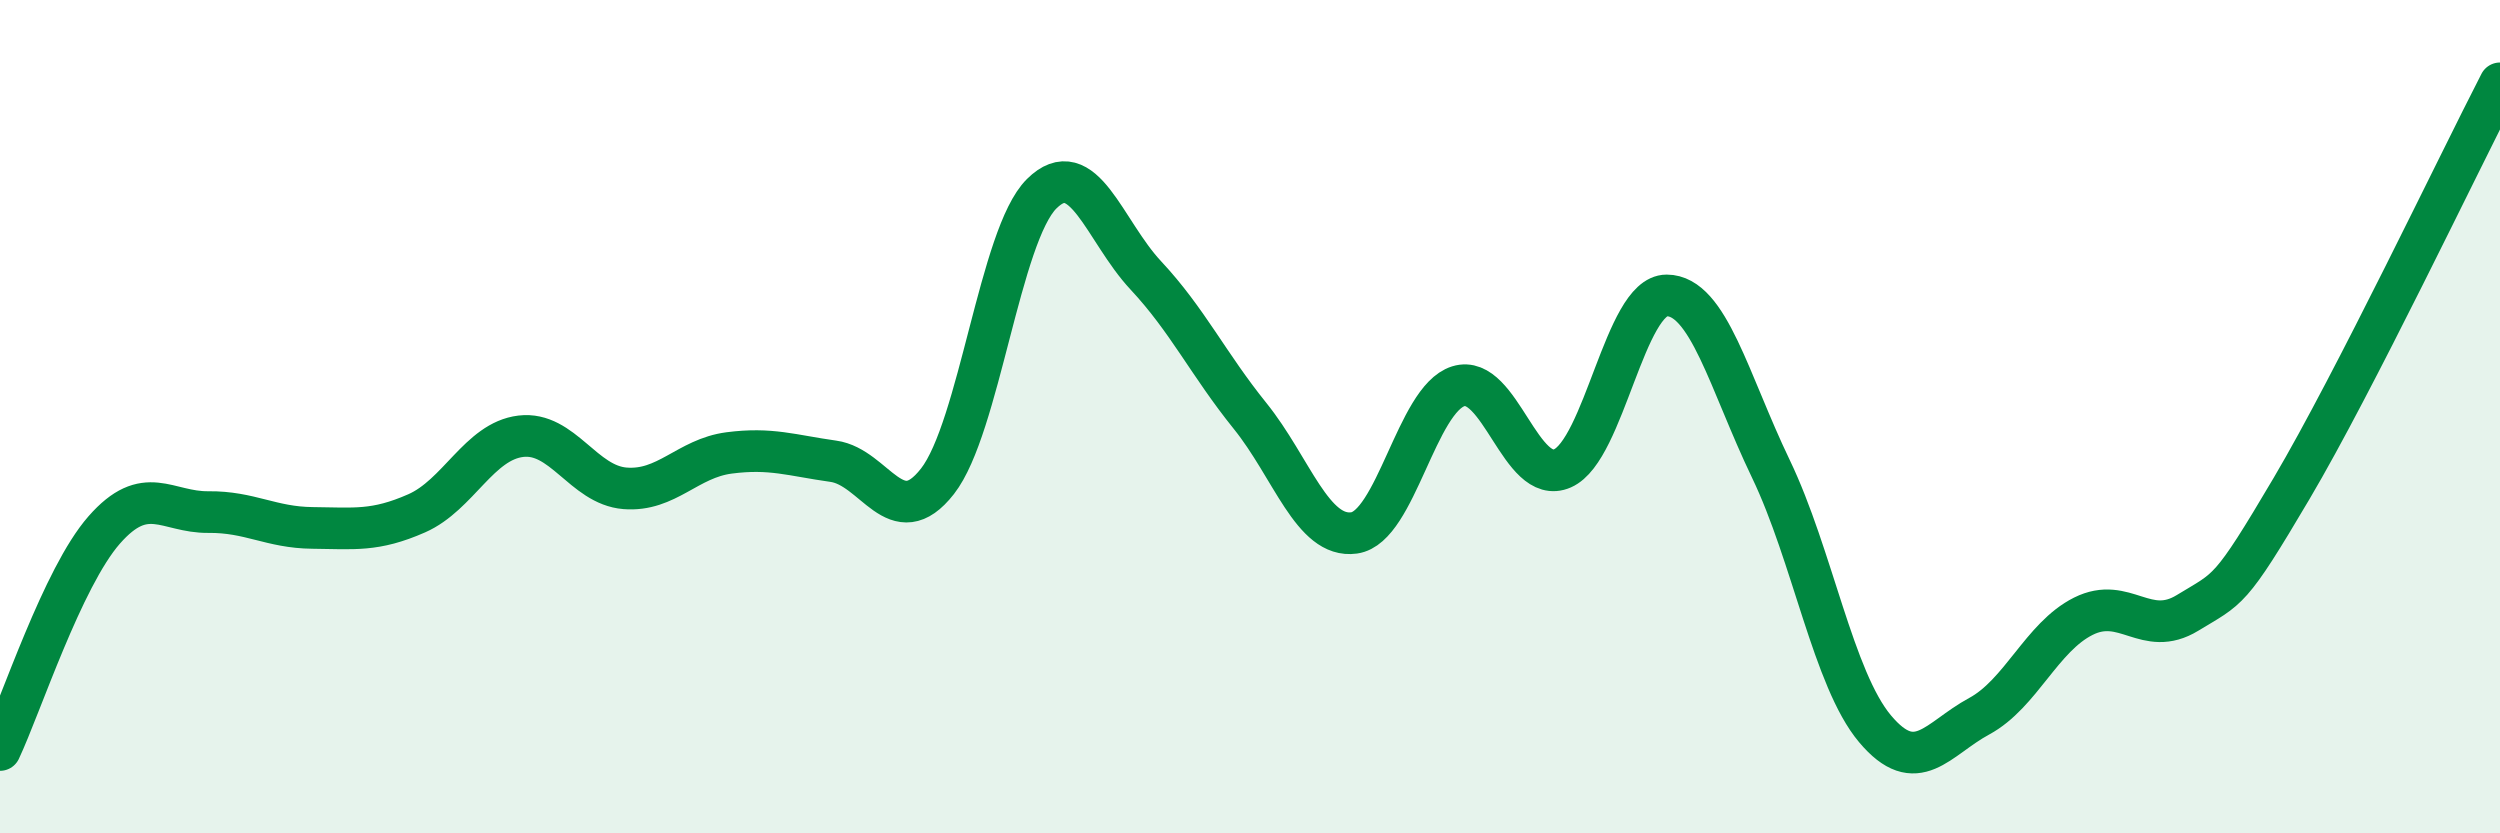
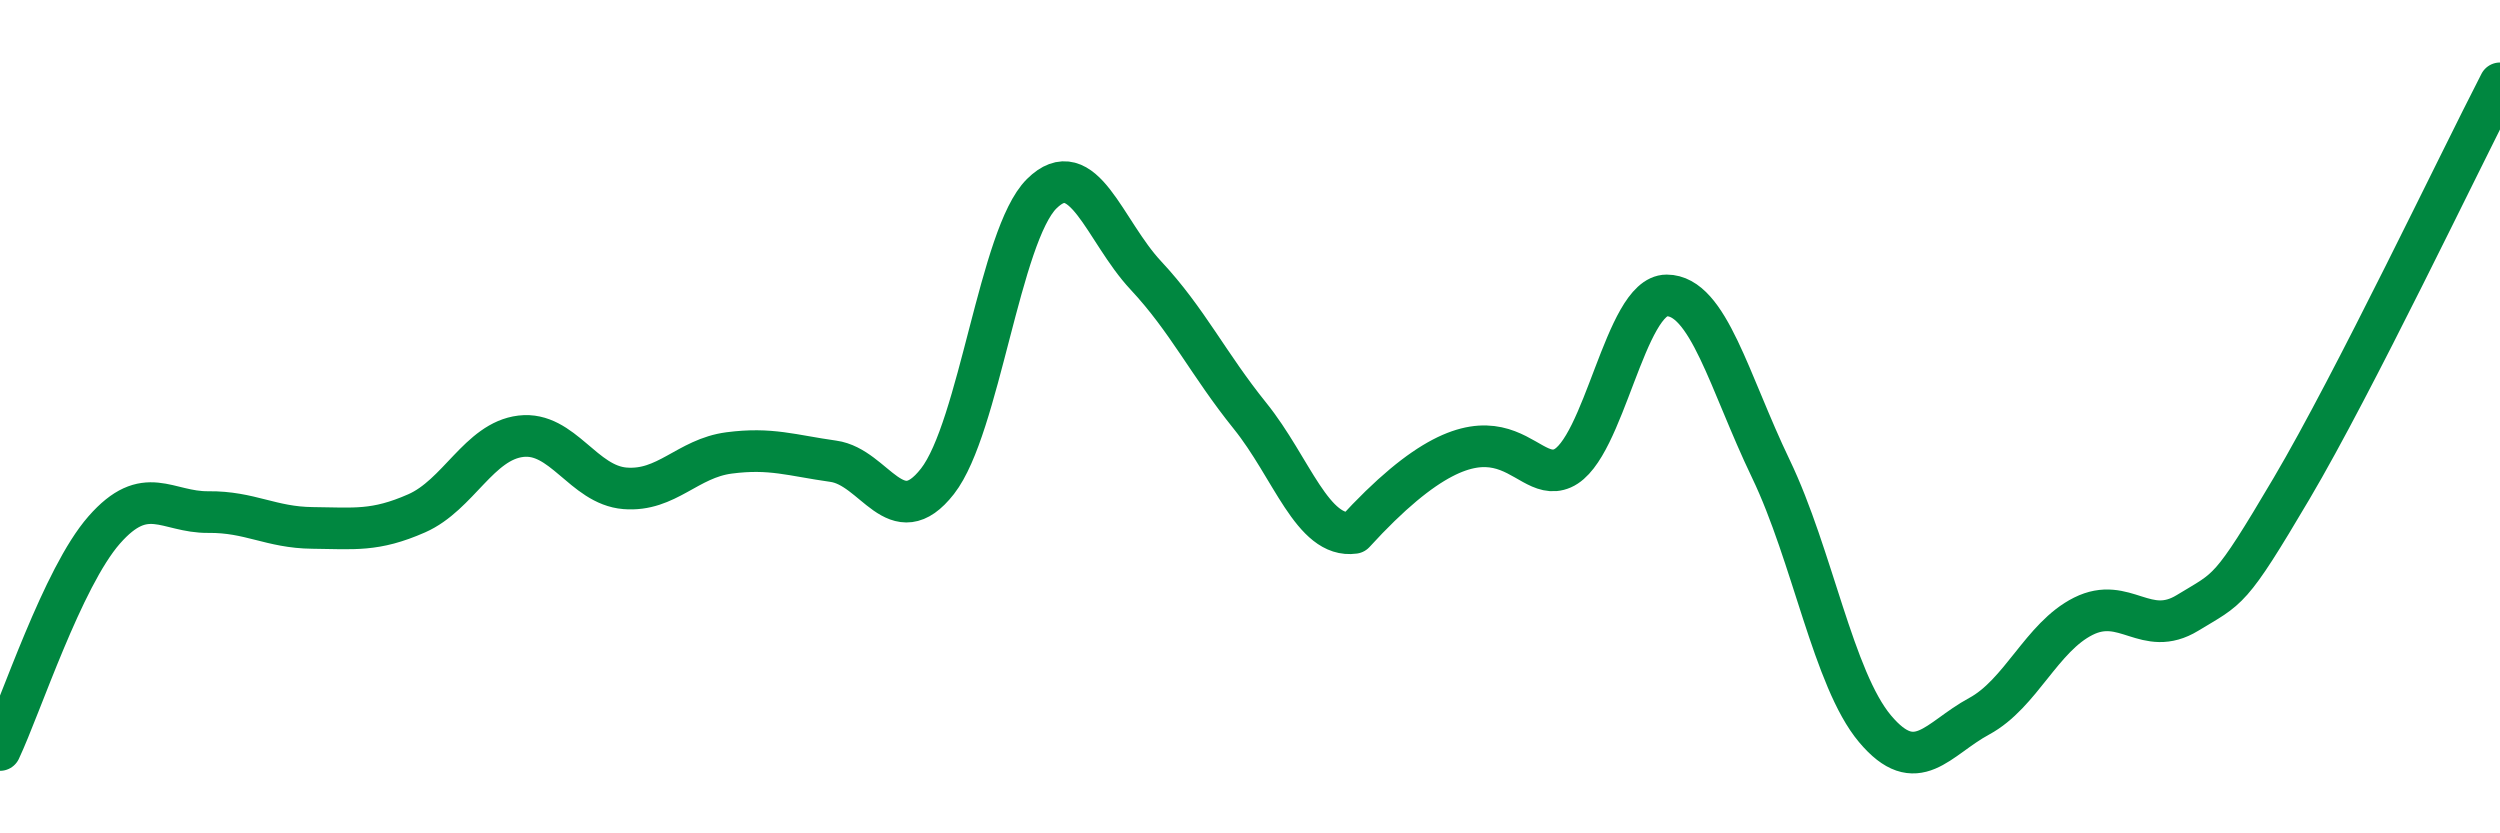
<svg xmlns="http://www.w3.org/2000/svg" width="60" height="20" viewBox="0 0 60 20">
-   <path d="M 0,18 C 0.5,16.94 1.5,13.86 2.5,12.72 C 3.5,11.58 4,12.3 5,12.29 C 6,12.28 6.5,12.66 7.5,12.67 C 8.5,12.68 9,12.76 10,12.32 C 11,11.88 11.5,10.59 12.5,10.47 C 13.5,10.35 14,11.64 15,11.72 C 16,11.8 16.5,11 17.5,10.87 C 18.5,10.74 19,10.93 20,11.07 C 21,11.21 21.5,12.83 22.5,11.55 C 23.5,10.27 24,5.64 25,4.65 C 26,3.66 26.5,5.54 27.5,6.61 C 28.5,7.68 29,8.74 30,9.98 C 31,11.22 31.5,12.93 32.5,12.79 C 33.5,12.65 34,9.58 35,9.27 C 36,8.96 36.5,11.68 37.5,11.24 C 38.5,10.8 39,7.09 40,7.09 C 41,7.09 41.5,9.17 42.5,11.25 C 43.5,13.33 44,16.3 45,17.49 C 46,18.68 46.5,17.73 47.5,17.19 C 48.5,16.65 49,15.29 50,14.79 C 51,14.29 51.5,15.32 52.5,14.71 C 53.5,14.1 53.5,14.26 55,11.72 C 56.5,9.18 59,3.94 60,2L60 20L0 20Z" fill="#008740" opacity="0.1" stroke-linecap="round" stroke-linejoin="round" />
-   <path d="M 0,18 C 0.5,16.94 1.5,13.86 2.5,12.72 C 3.5,11.58 4,12.3 5,12.29 C 6,12.28 6.5,12.66 7.5,12.67 C 8.5,12.68 9,12.76 10,12.32 C 11,11.88 11.5,10.59 12.5,10.47 C 13.5,10.35 14,11.64 15,11.72 C 16,11.8 16.5,11 17.5,10.87 C 18.5,10.74 19,10.93 20,11.07 C 21,11.21 21.5,12.83 22.5,11.55 C 23.5,10.27 24,5.64 25,4.65 C 26,3.66 26.5,5.54 27.5,6.61 C 28.5,7.68 29,8.74 30,9.98 C 31,11.22 31.5,12.93 32.5,12.79 C 33.5,12.65 34,9.58 35,9.27 C 36,8.96 36.5,11.68 37.5,11.24 C 38.5,10.8 39,7.09 40,7.09 C 41,7.09 41.5,9.17 42.5,11.25 C 43.5,13.33 44,16.3 45,17.49 C 46,18.68 46.5,17.73 47.5,17.19 C 48.5,16.65 49,15.29 50,14.79 C 51,14.29 51.5,15.32 52.5,14.71 C 53.5,14.1 53.5,14.26 55,11.72 C 56.5,9.18 59,3.94 60,2" stroke="#008740" stroke-width="1" fill="none" stroke-linecap="round" stroke-linejoin="round" />
+   <path d="M 0,18 C 0.5,16.94 1.5,13.86 2.5,12.72 C 3.5,11.58 4,12.3 5,12.29 C 6,12.28 6.5,12.66 7.5,12.67 C 8.5,12.68 9,12.76 10,12.32 C 11,11.88 11.5,10.59 12.5,10.47 C 13.5,10.35 14,11.64 15,11.72 C 16,11.8 16.5,11 17.5,10.87 C 18.5,10.74 19,10.93 20,11.07 C 21,11.21 21.5,12.83 22.5,11.55 C 23.5,10.27 24,5.64 25,4.65 C 26,3.66 26.5,5.54 27.5,6.61 C 28.5,7.68 29,8.74 30,9.98 C 31,11.22 31.5,12.93 32.5,12.79 C 36,8.96 36.5,11.68 37.5,11.24 C 38.5,10.8 39,7.09 40,7.09 C 41,7.09 41.5,9.17 42.5,11.25 C 43.5,13.33 44,16.3 45,17.49 C 46,18.68 46.5,17.73 47.5,17.19 C 48.5,16.65 49,15.29 50,14.79 C 51,14.29 51.5,15.32 52.5,14.71 C 53.5,14.1 53.5,14.26 55,11.72 C 56.5,9.18 59,3.94 60,2" stroke="#008740" stroke-width="1" fill="none" stroke-linecap="round" stroke-linejoin="round" />
</svg>